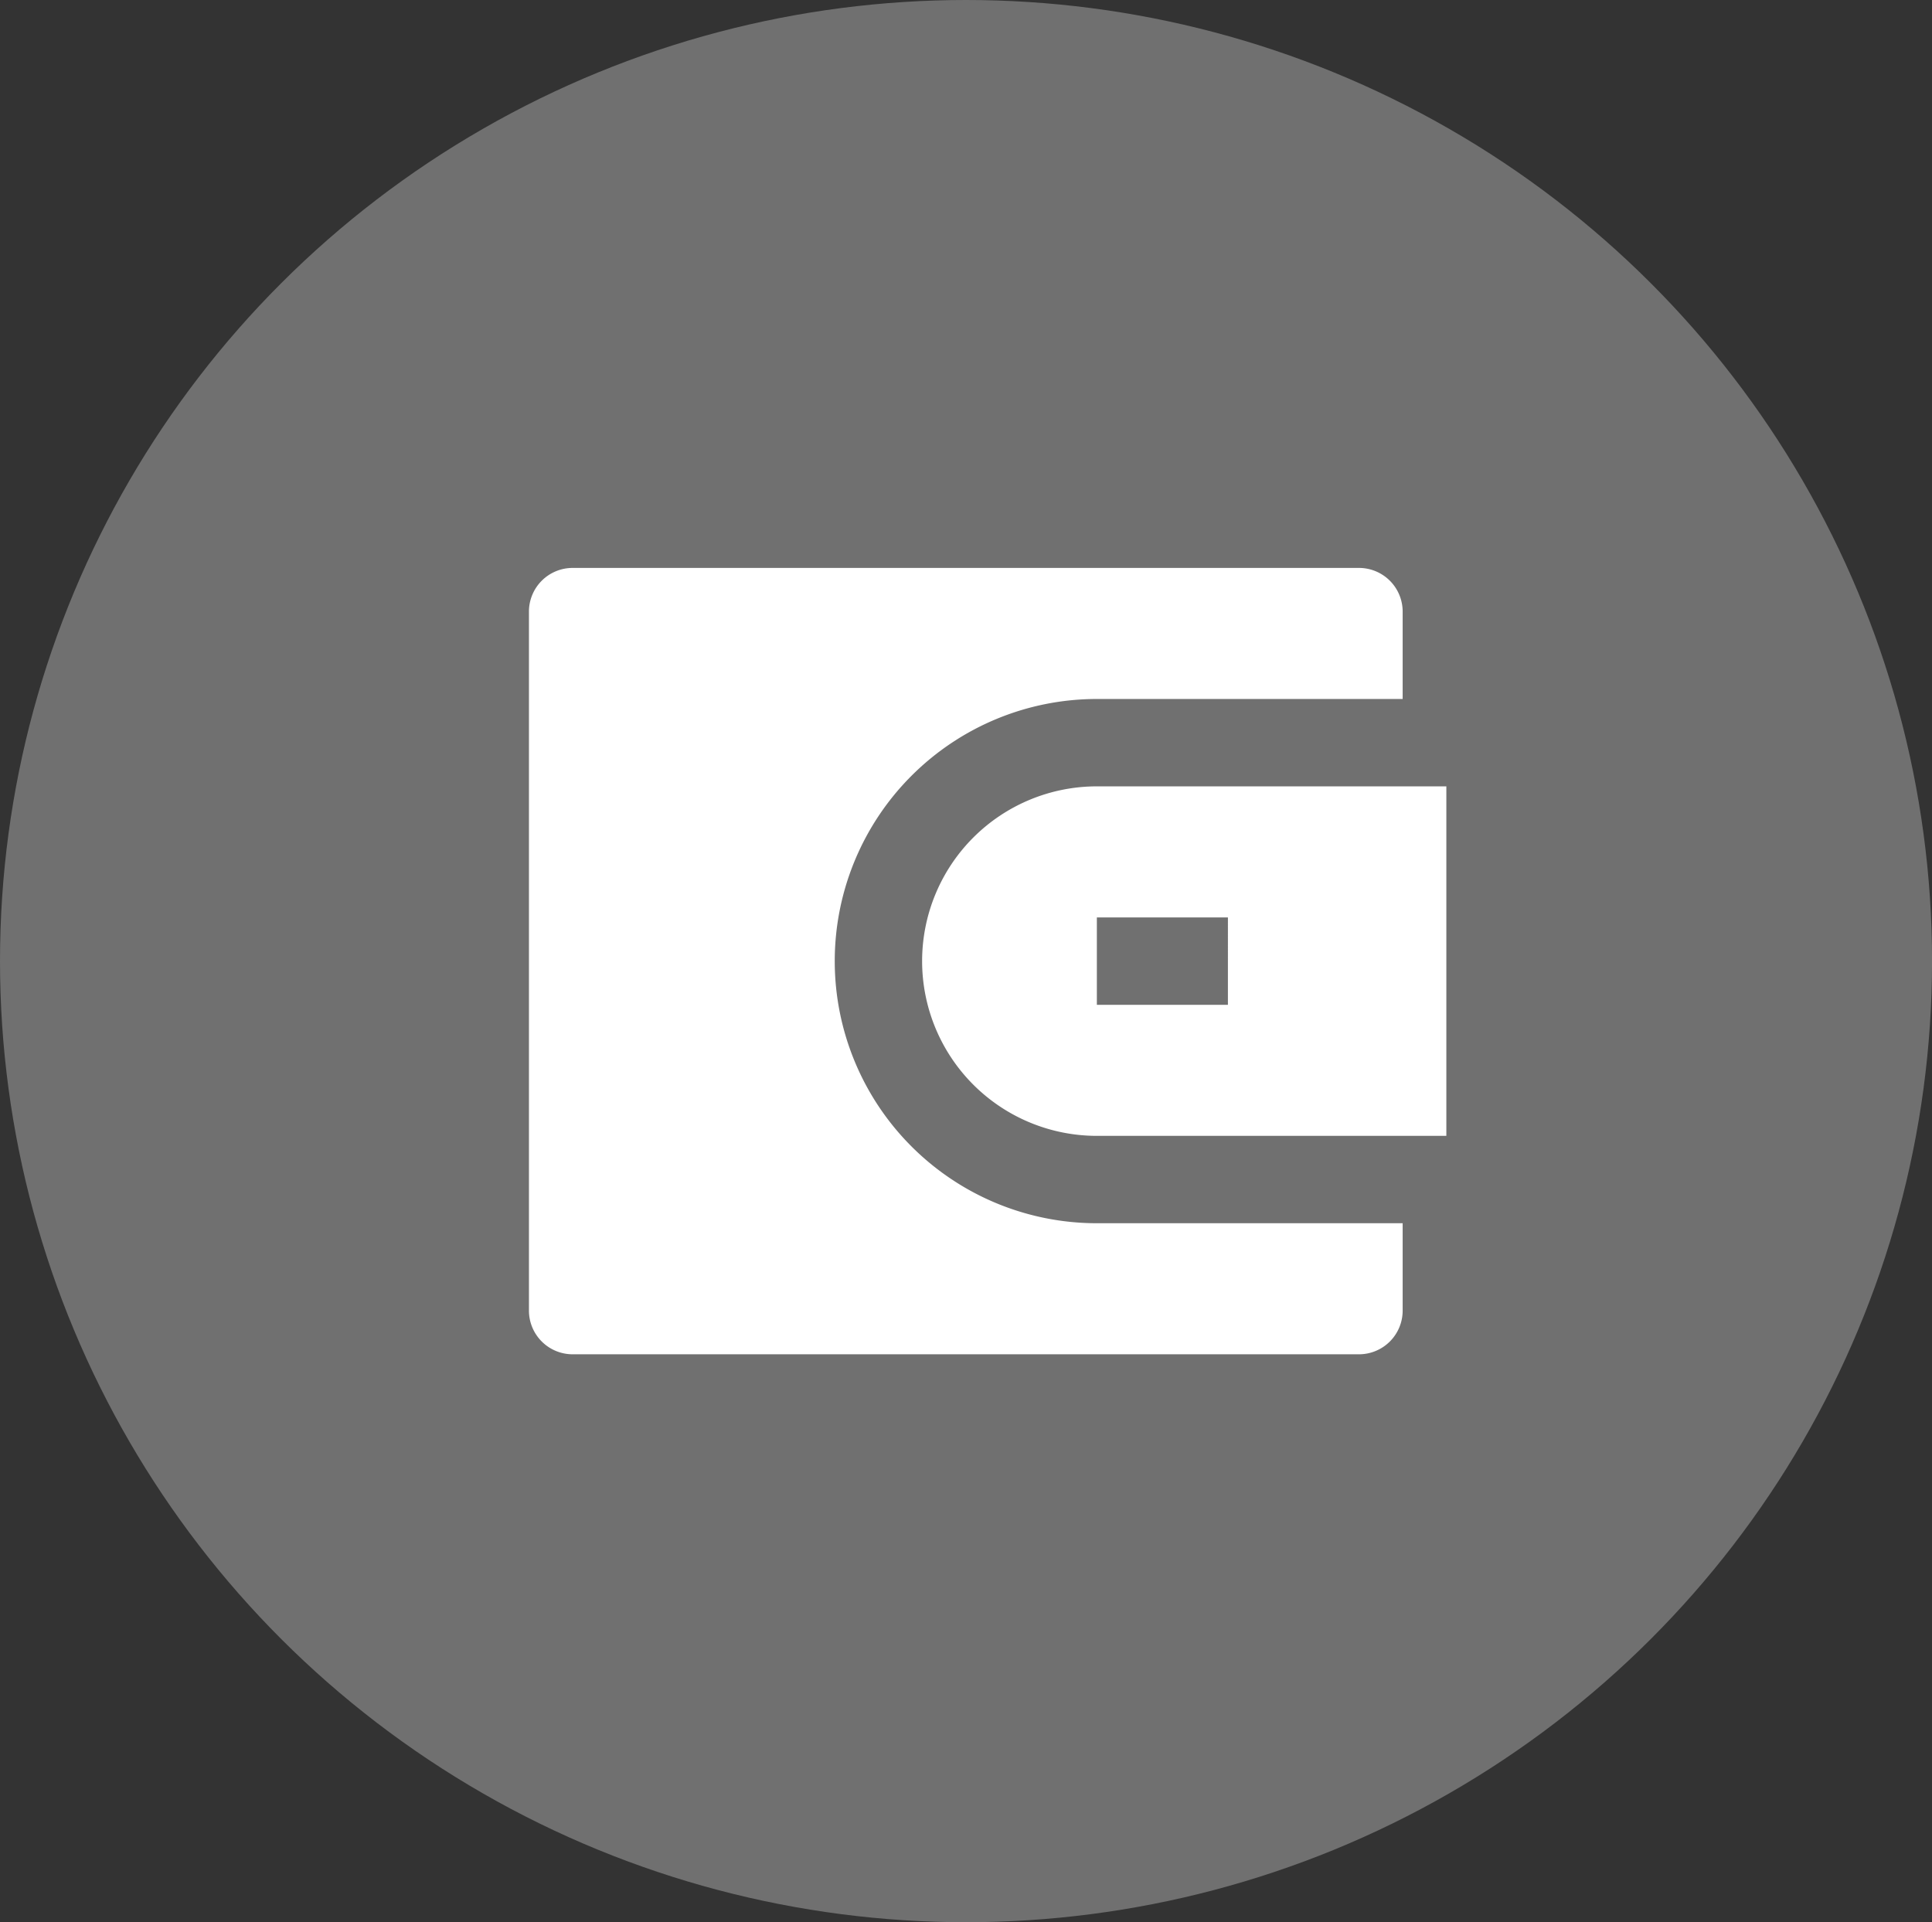
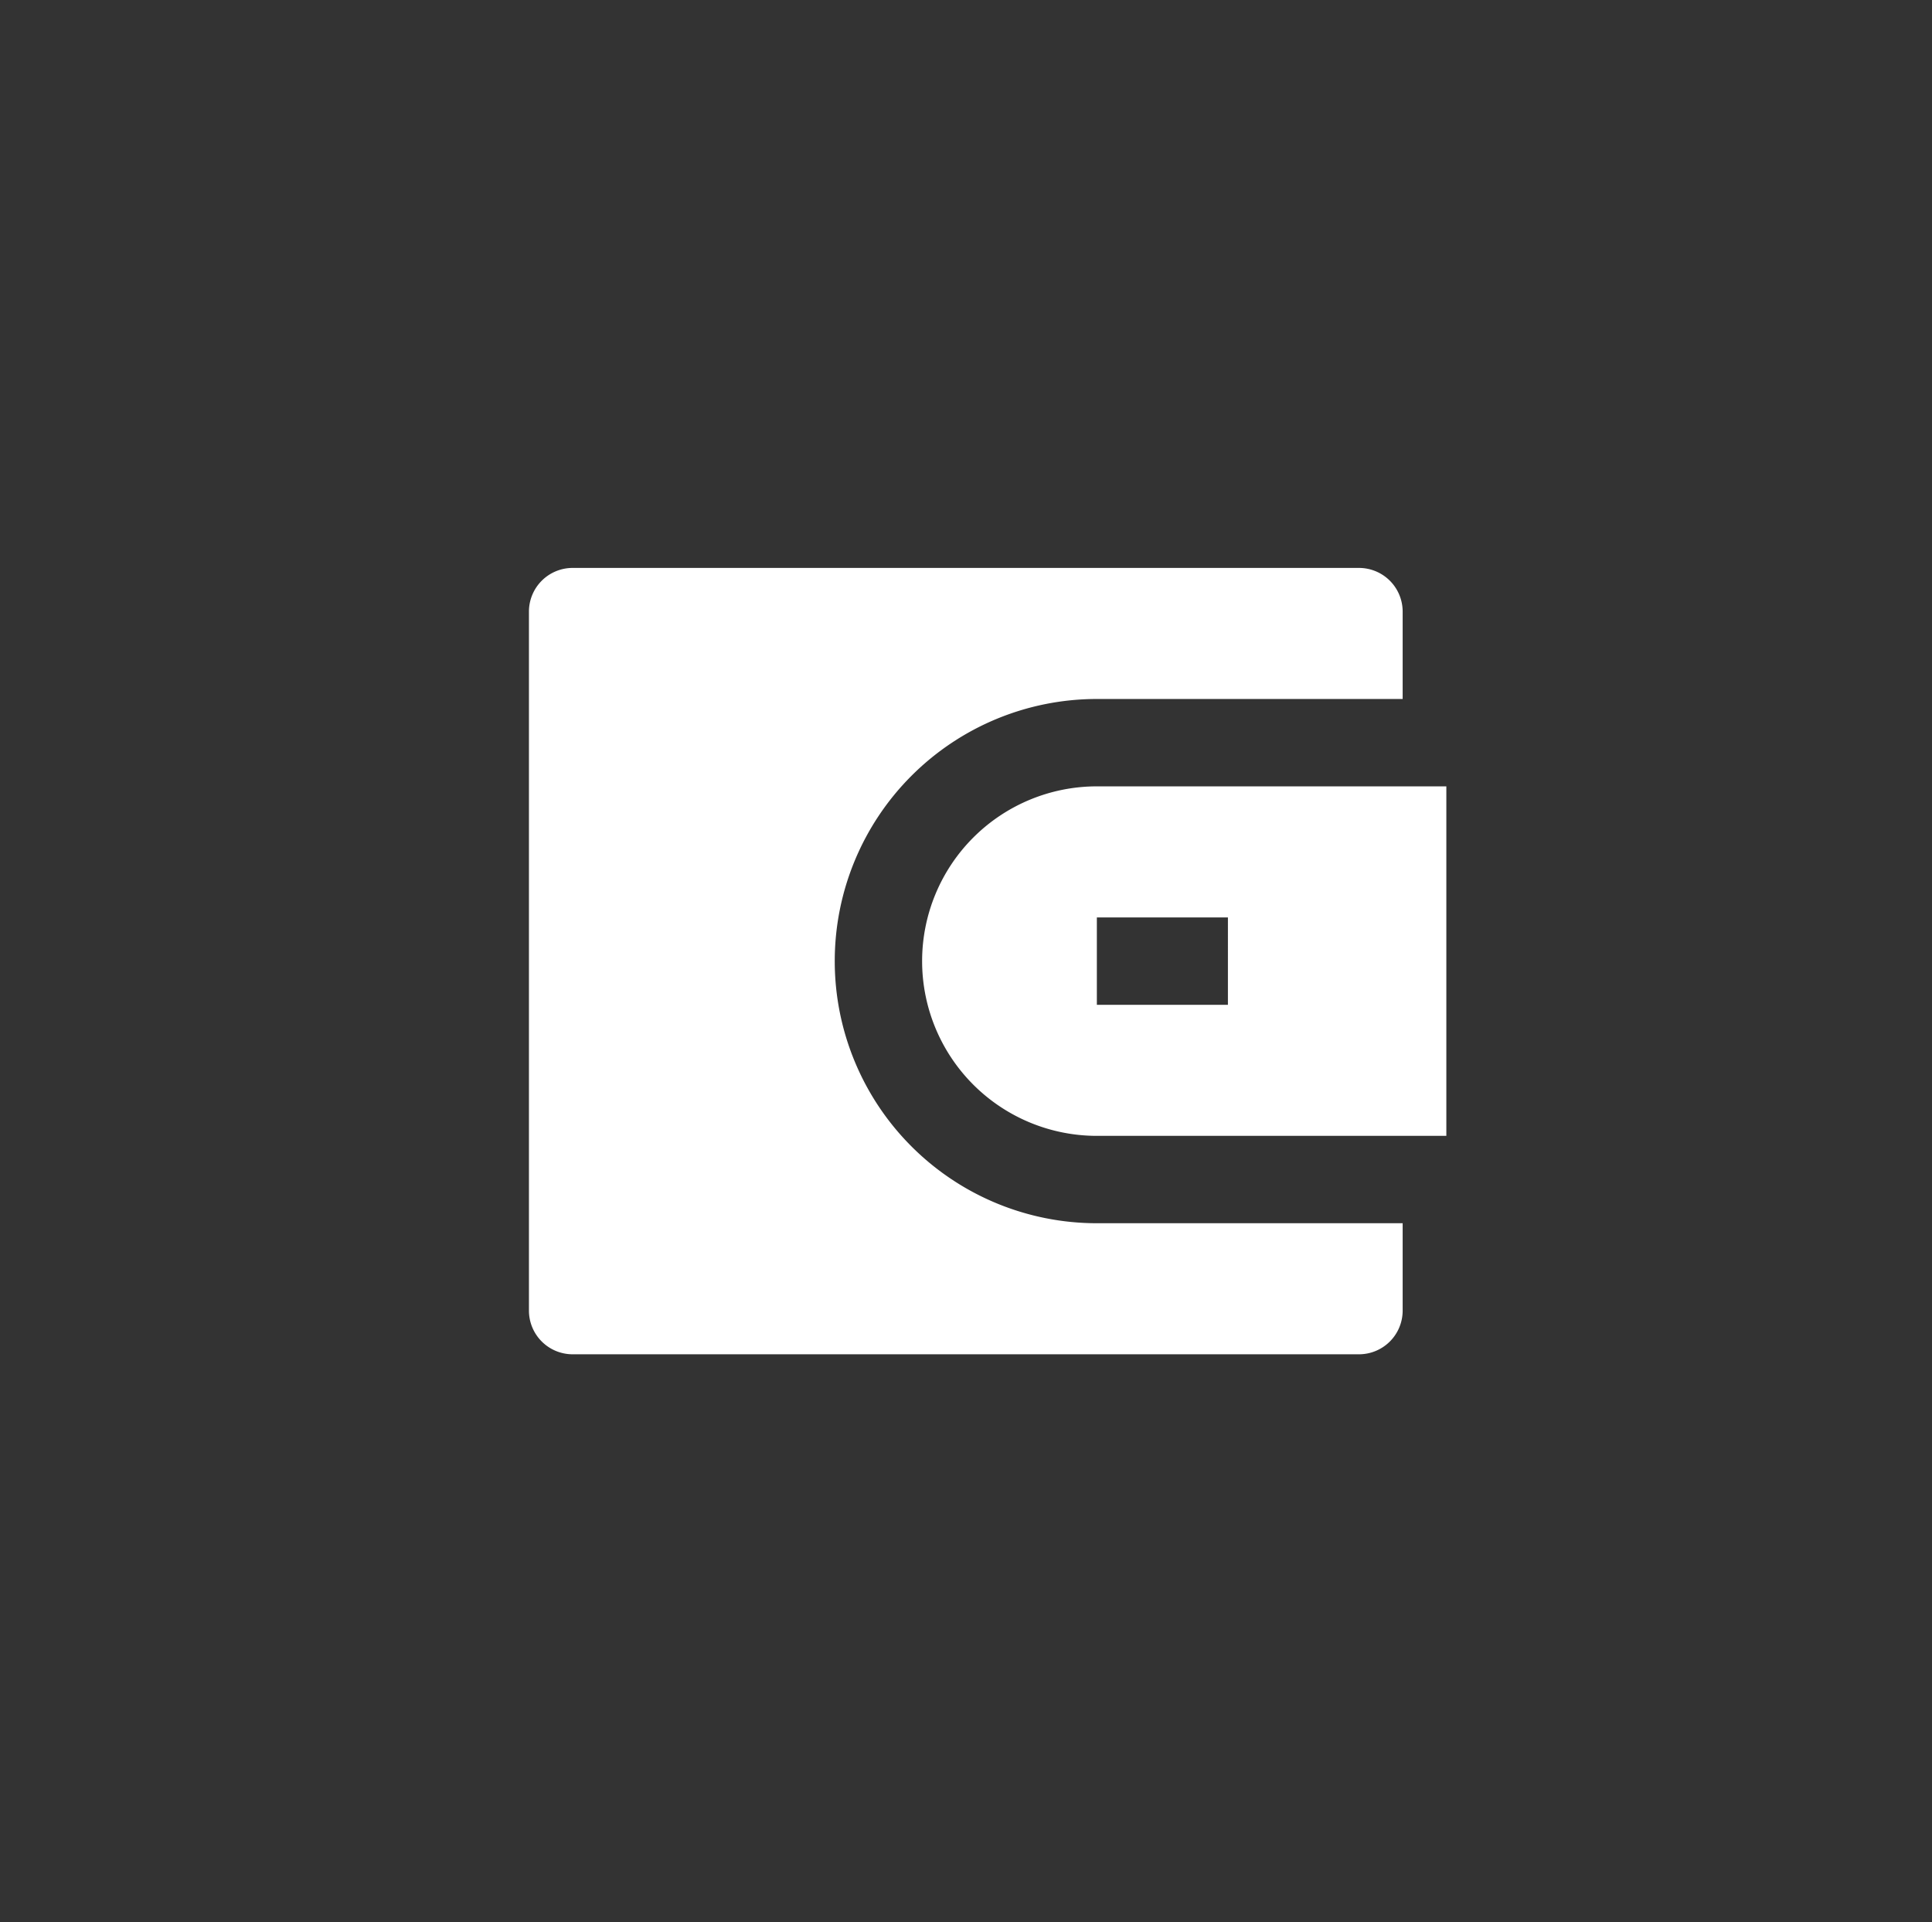
<svg xmlns="http://www.w3.org/2000/svg" width="44.225" height="44" viewBox="0 0 44.225 44">
  <rect x="0" y="0" width="44.225" height="44" fill="#333333" stroke="none" />
  <g id="Group_4425" data-name="Group 4425" transform="translate(-80.887 -1772)">
-     <ellipse id="Ellipse_447" data-name="Ellipse 447" cx="22.113" cy="22" rx="22.113" ry="22" transform="translate(80.887 1772)" fill="#fff" opacity="0.3" />
    <path id="Path_6043" data-name="Path 6043" d="M22,6H15a6,6,0,1,0,0,12h7v2a1,1,0,0,1-1,1H3a1,1,0,0,1-1-1V4A1,1,0,0,1,3,3H21a1,1,0,0,1,1,1ZM15,8h8v8H15a4,4,0,0,1,0-8Zm0,3v2h3V11Z" transform="translate(90.995 1782)" fill="#fff" />
  </g>
</svg>